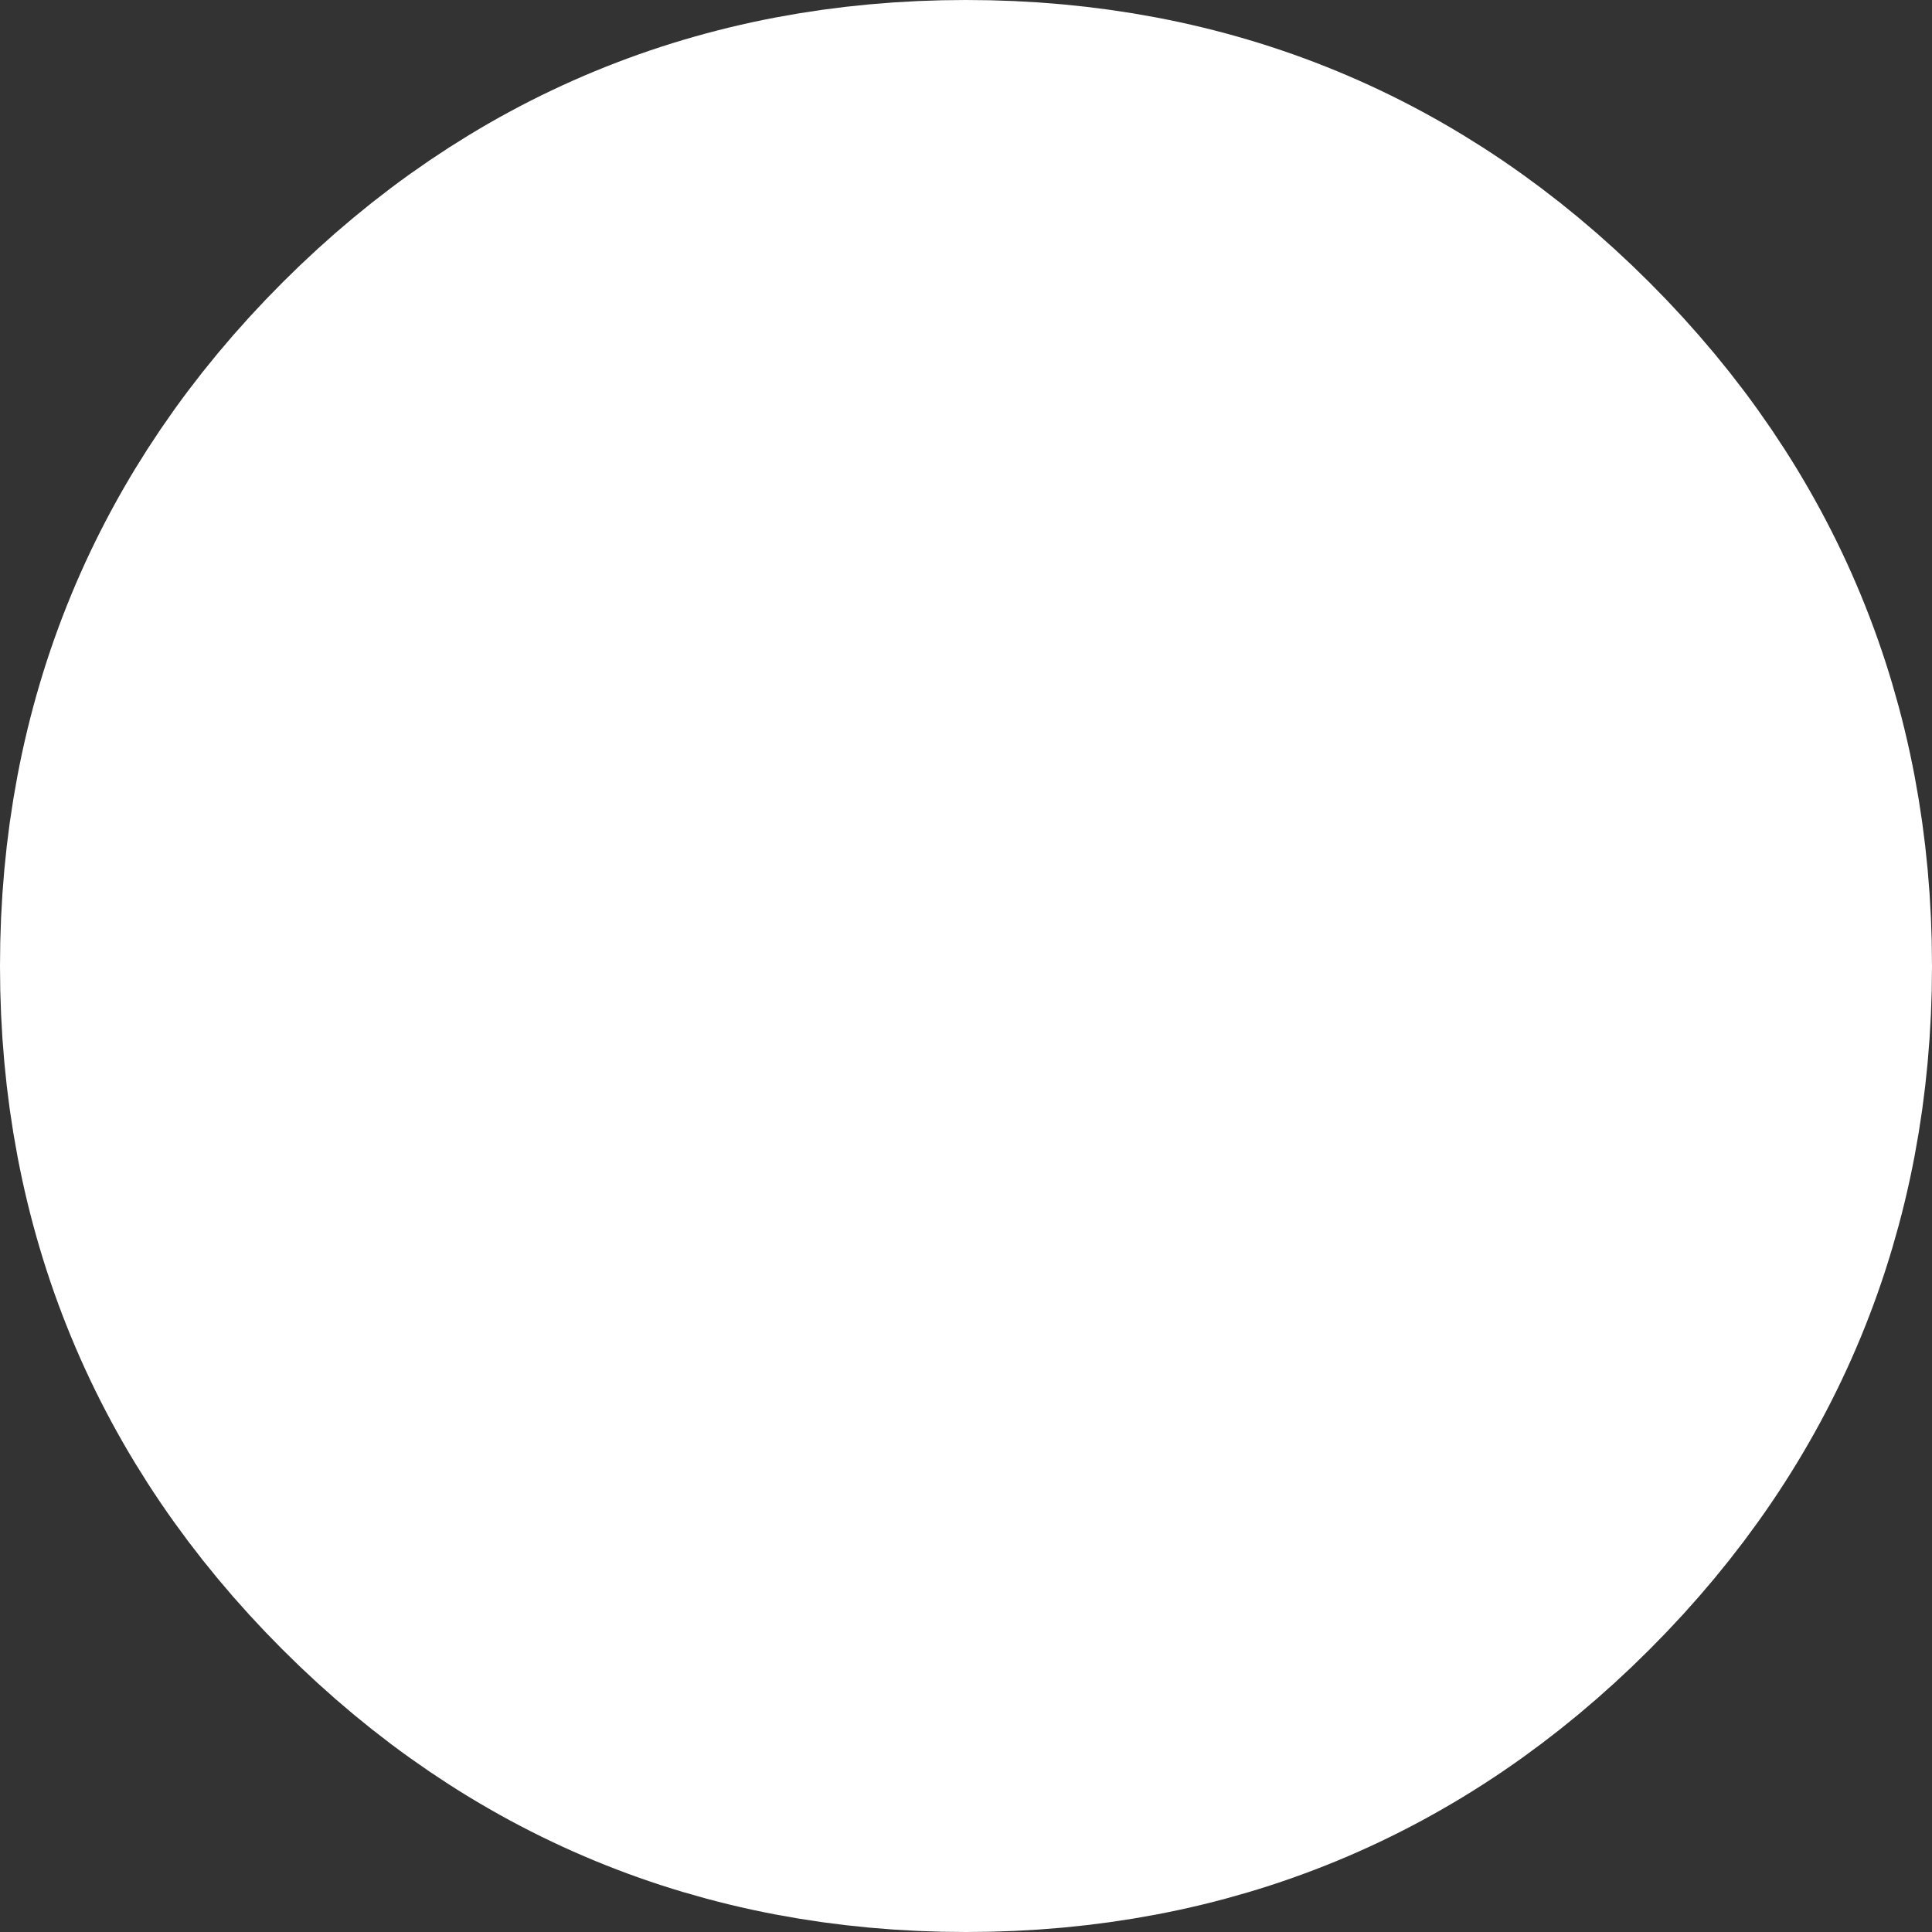
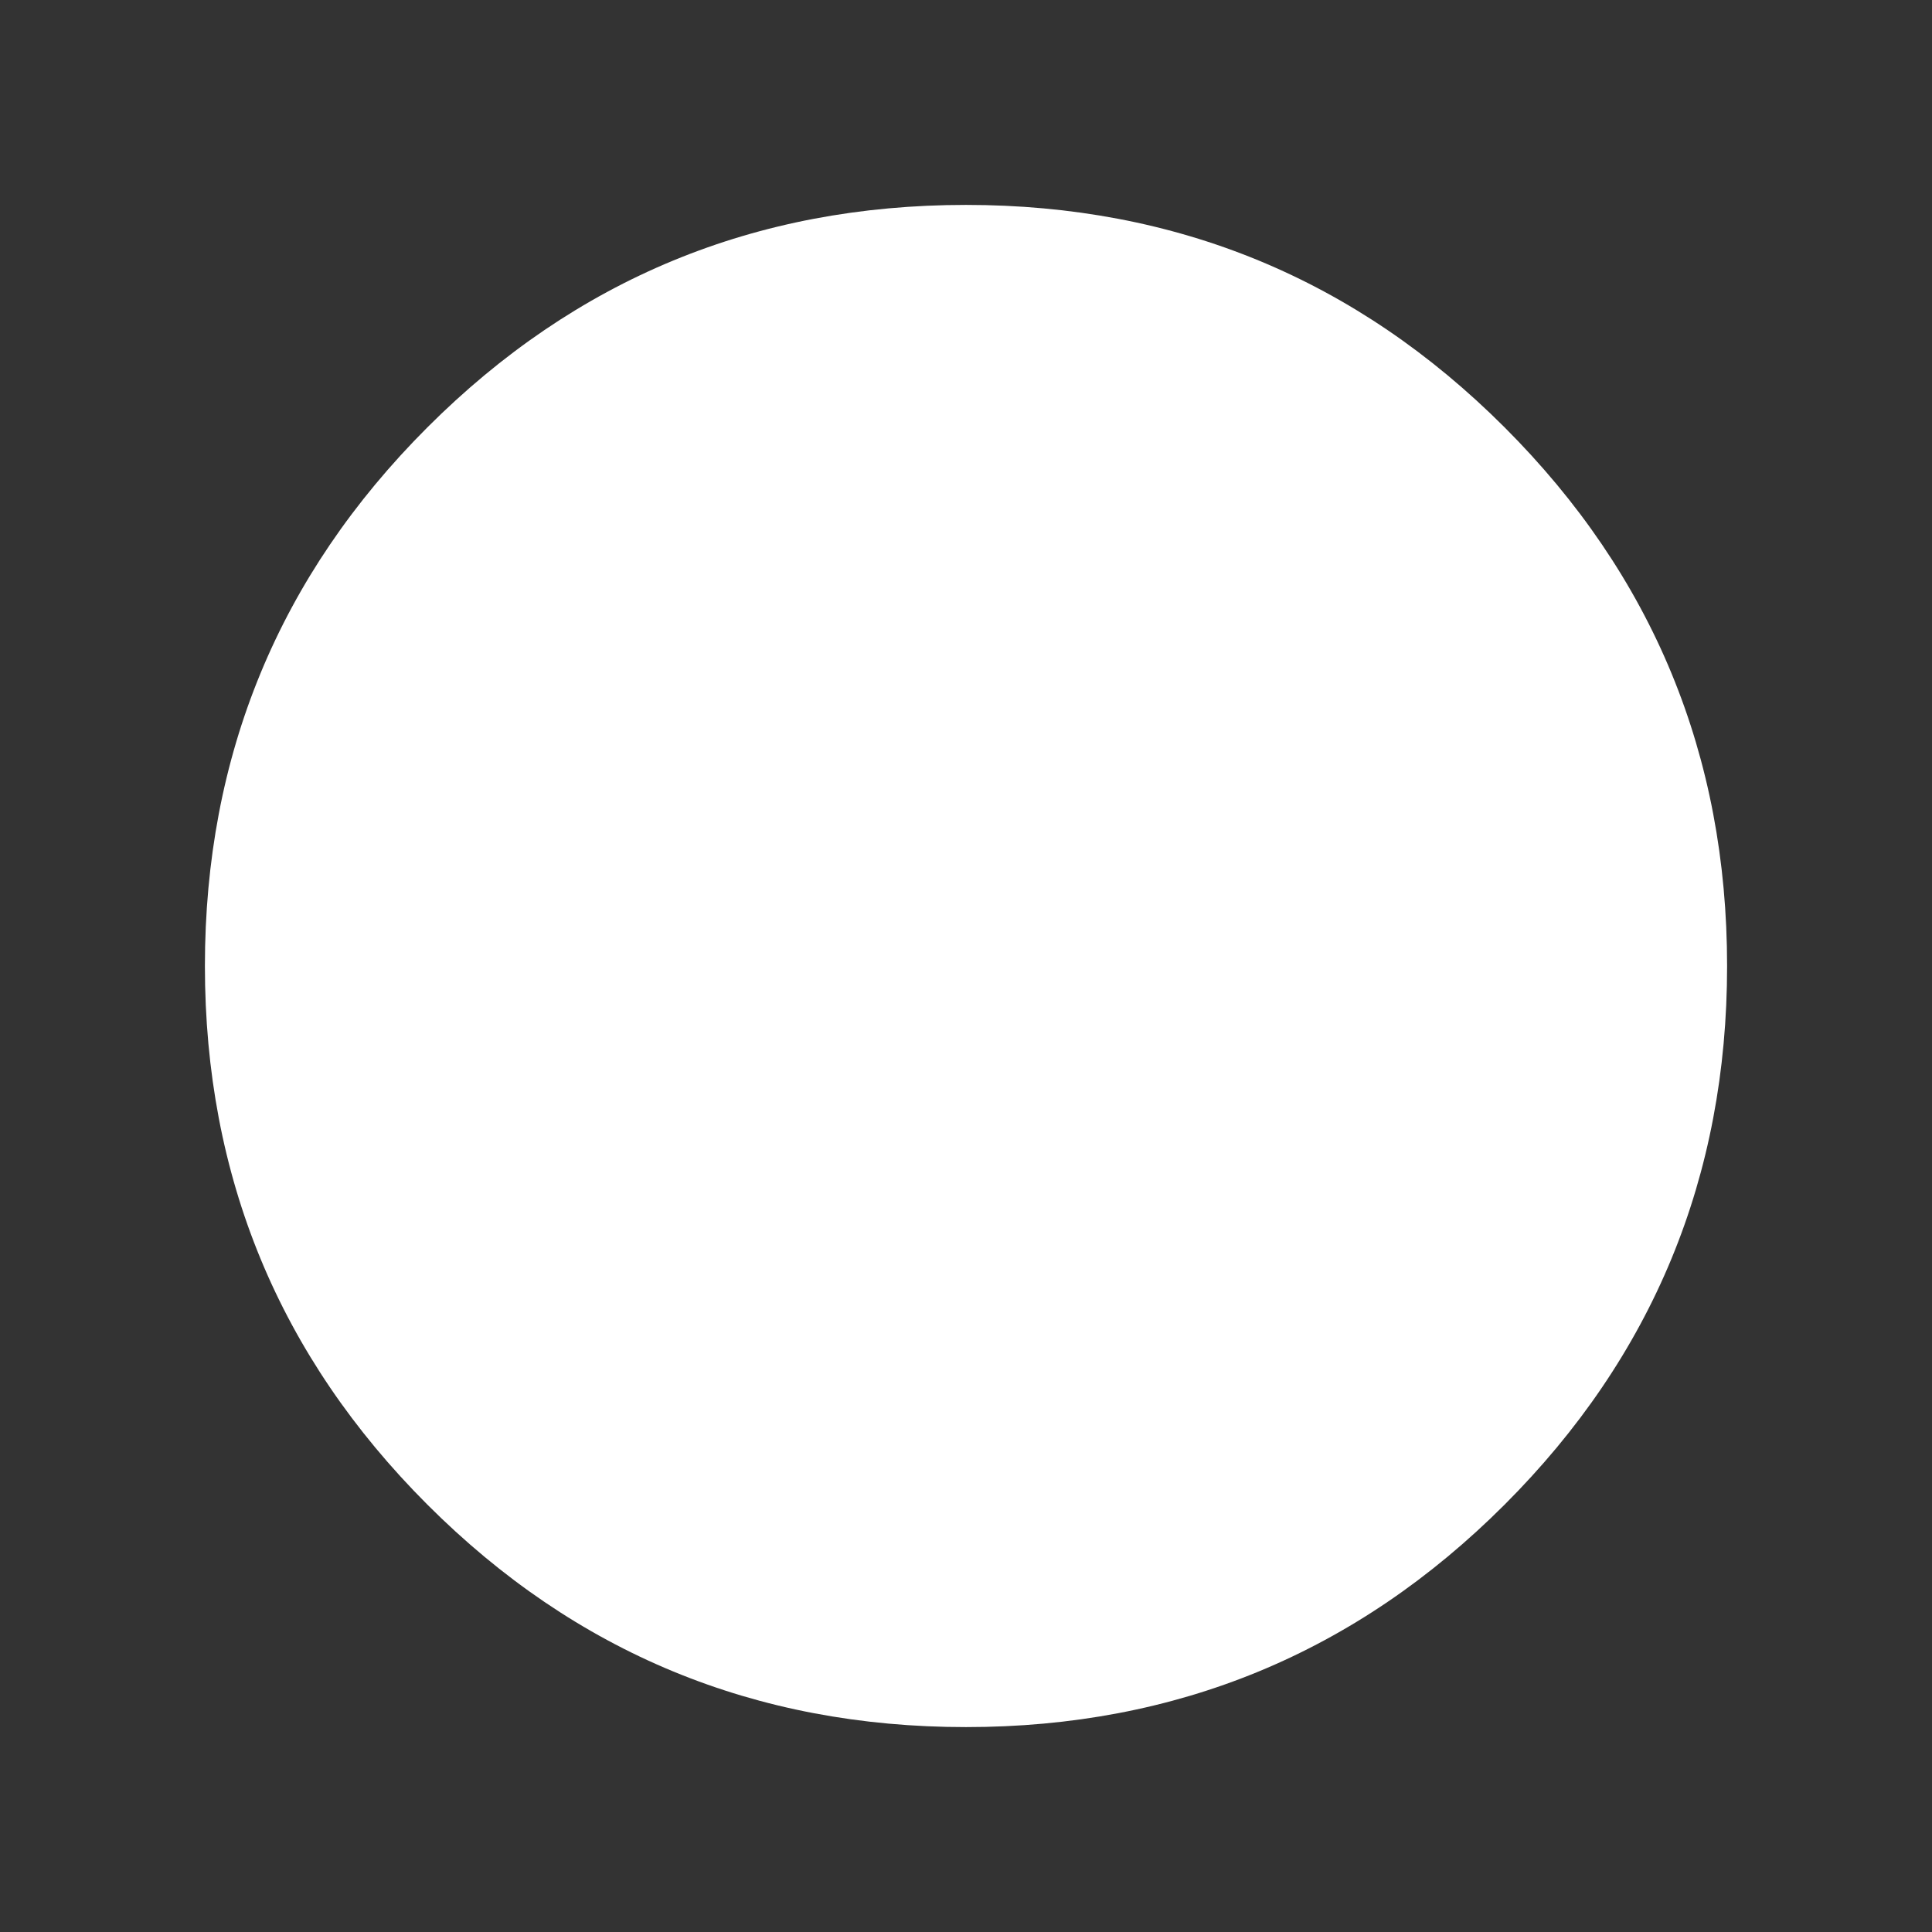
<svg xmlns="http://www.w3.org/2000/svg" height="16.5px" width="16.5px">
  <rect width="100%" height="100%" fill="#333333" stroke="none" />
  <g transform="matrix(1.0, 0.0, 0.0, 1.0, 8.25, 8.25)">
    <path d="M4.6 4.6 Q2.7 6.5 0.0 6.5 -2.7 6.5 -4.6 4.6 -6.5 2.7 -6.5 0.0 -6.5 -2.7 -4.6 -4.6 -2.7 -6.5 0.0 -6.5 2.7 -6.5 4.6 -4.6 6.5 -2.7 6.5 0.0 6.5 2.7 4.6 4.6" fill="#ffffff" fill-rule="evenodd" stroke="none" />
-     <path d="M4.6 4.6 Q2.7 6.5 0.0 6.5 -2.7 6.5 -4.6 4.6 -6.5 2.7 -6.5 0.0 -6.5 -2.7 -4.6 -4.6 -2.7 -6.5 0.0 -6.5 2.7 -6.5 4.6 -4.6 6.5 -2.7 6.5 0.0 6.5 2.7 4.6 4.6 Z" fill="none" stroke="#ffffff" stroke-linecap="round" stroke-linejoin="round" stroke-width="3.5" />
  </g>
</svg>